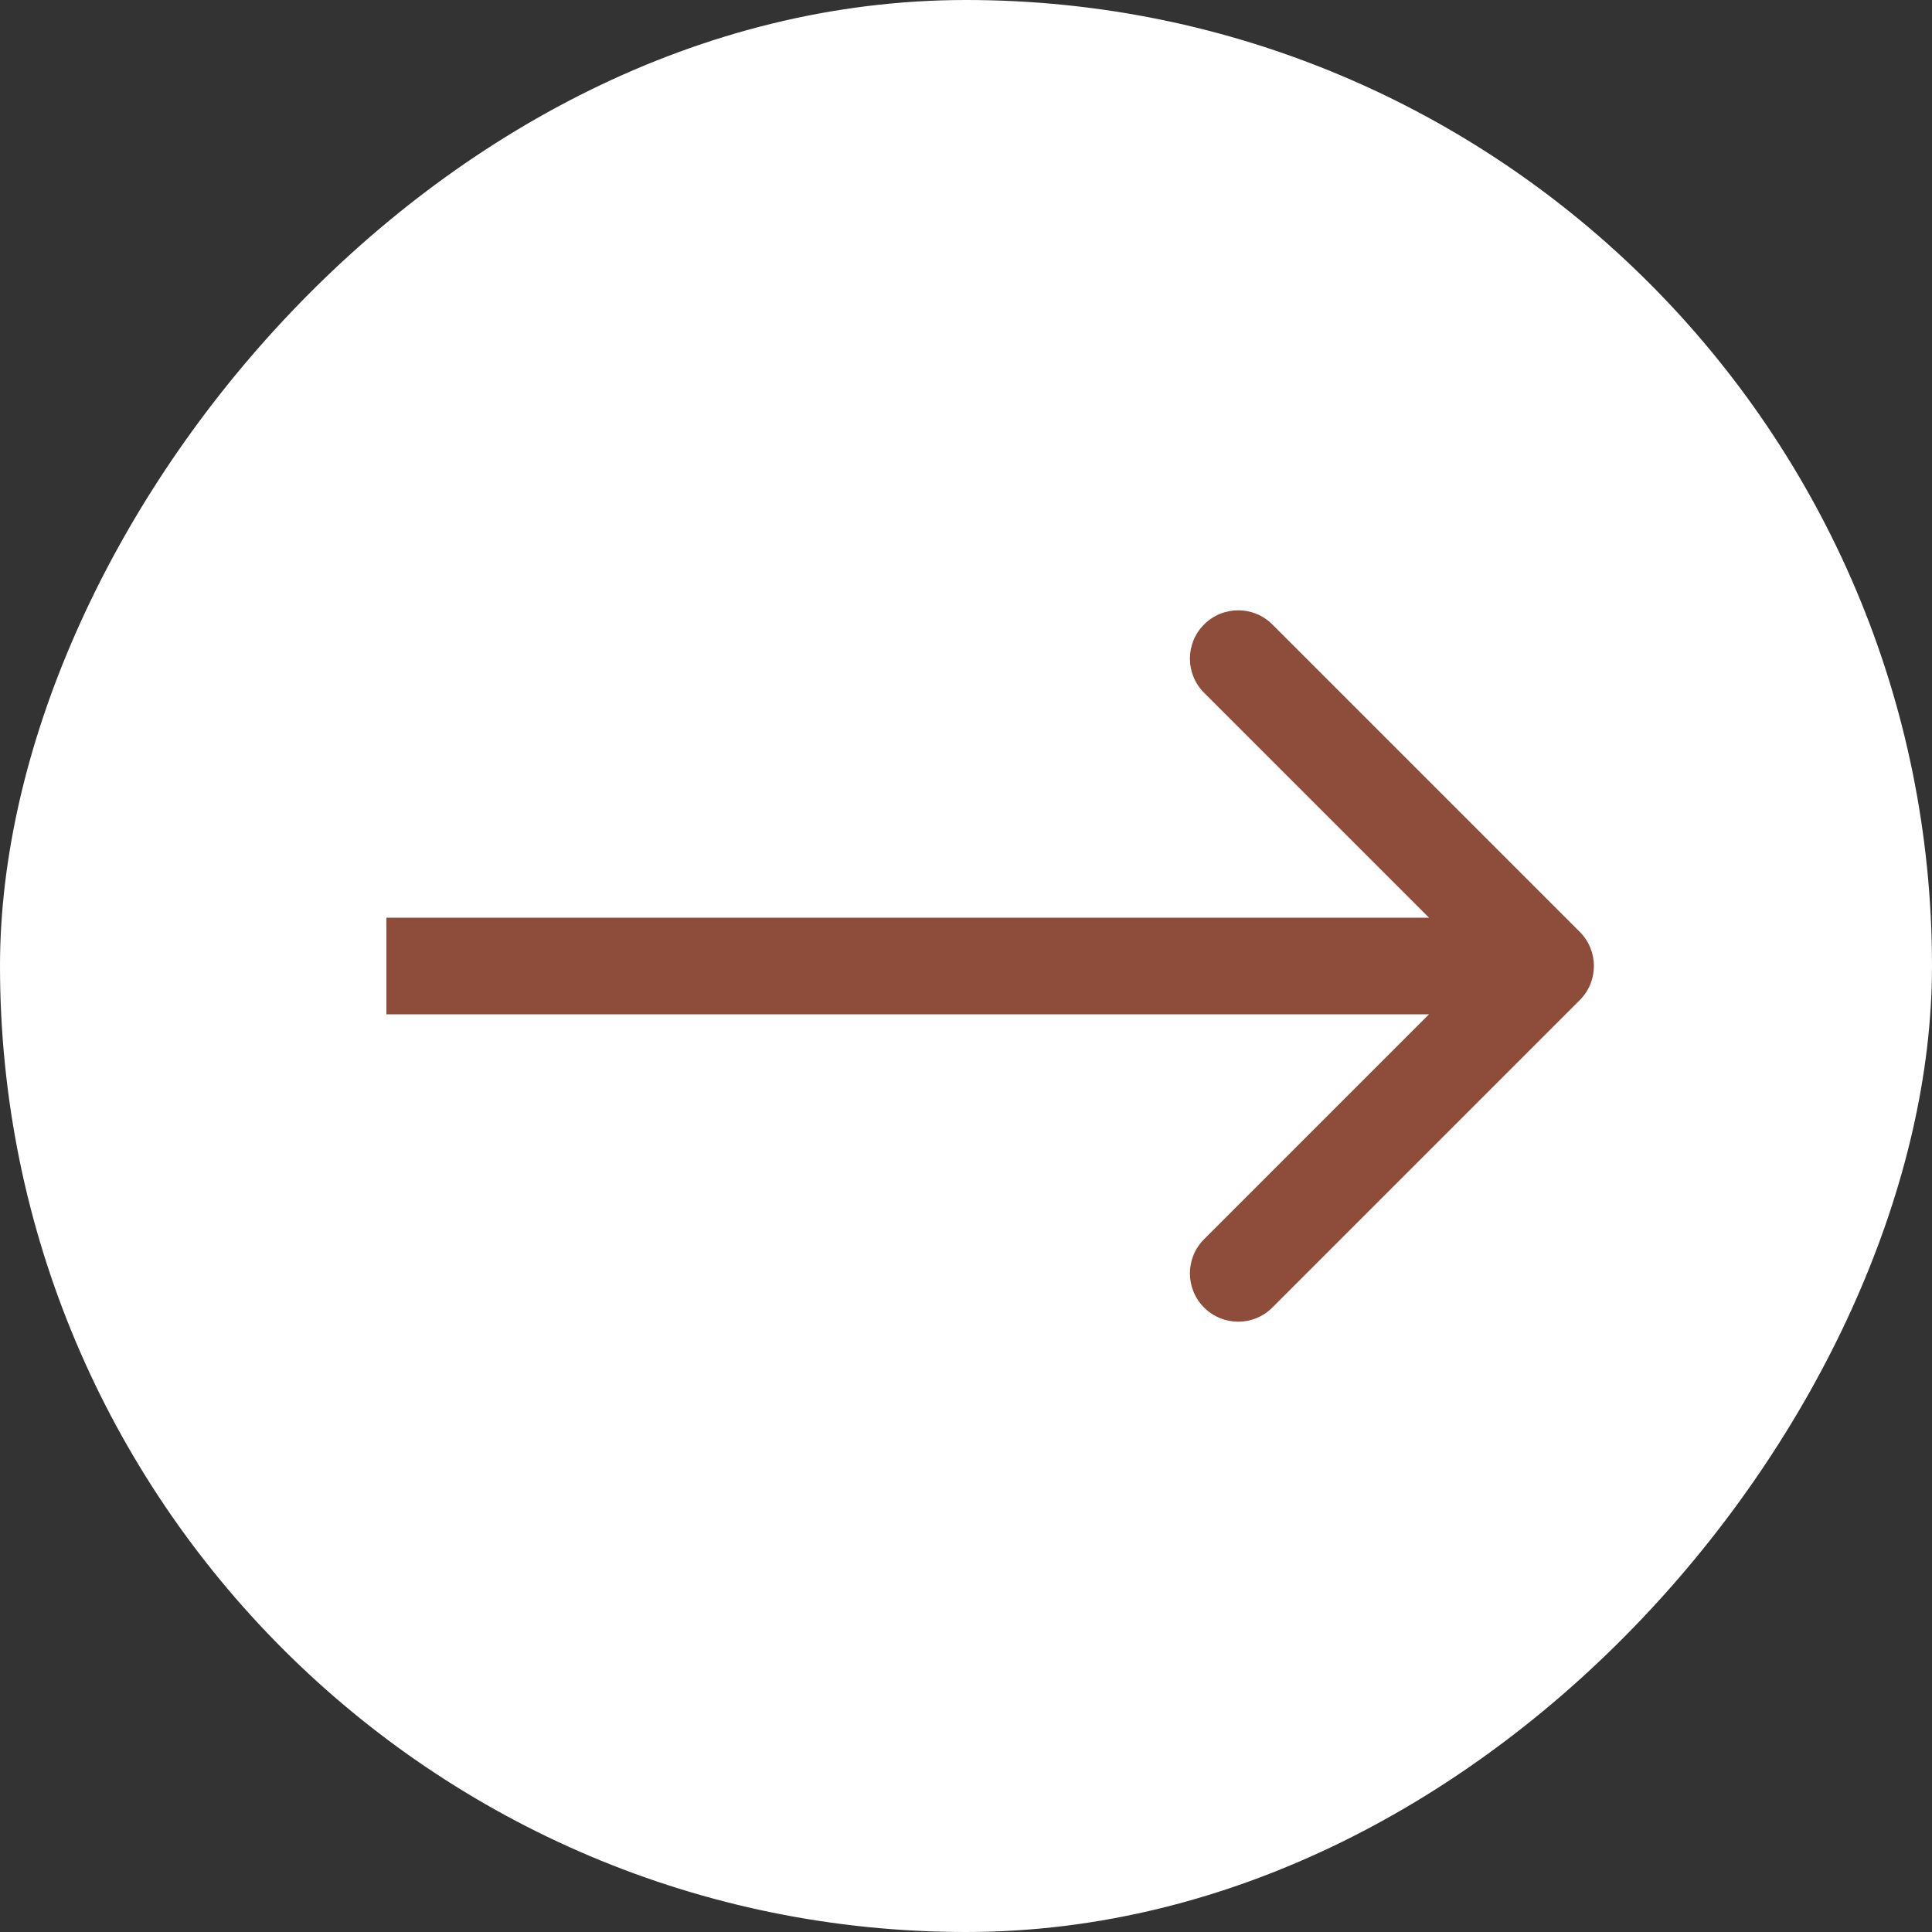
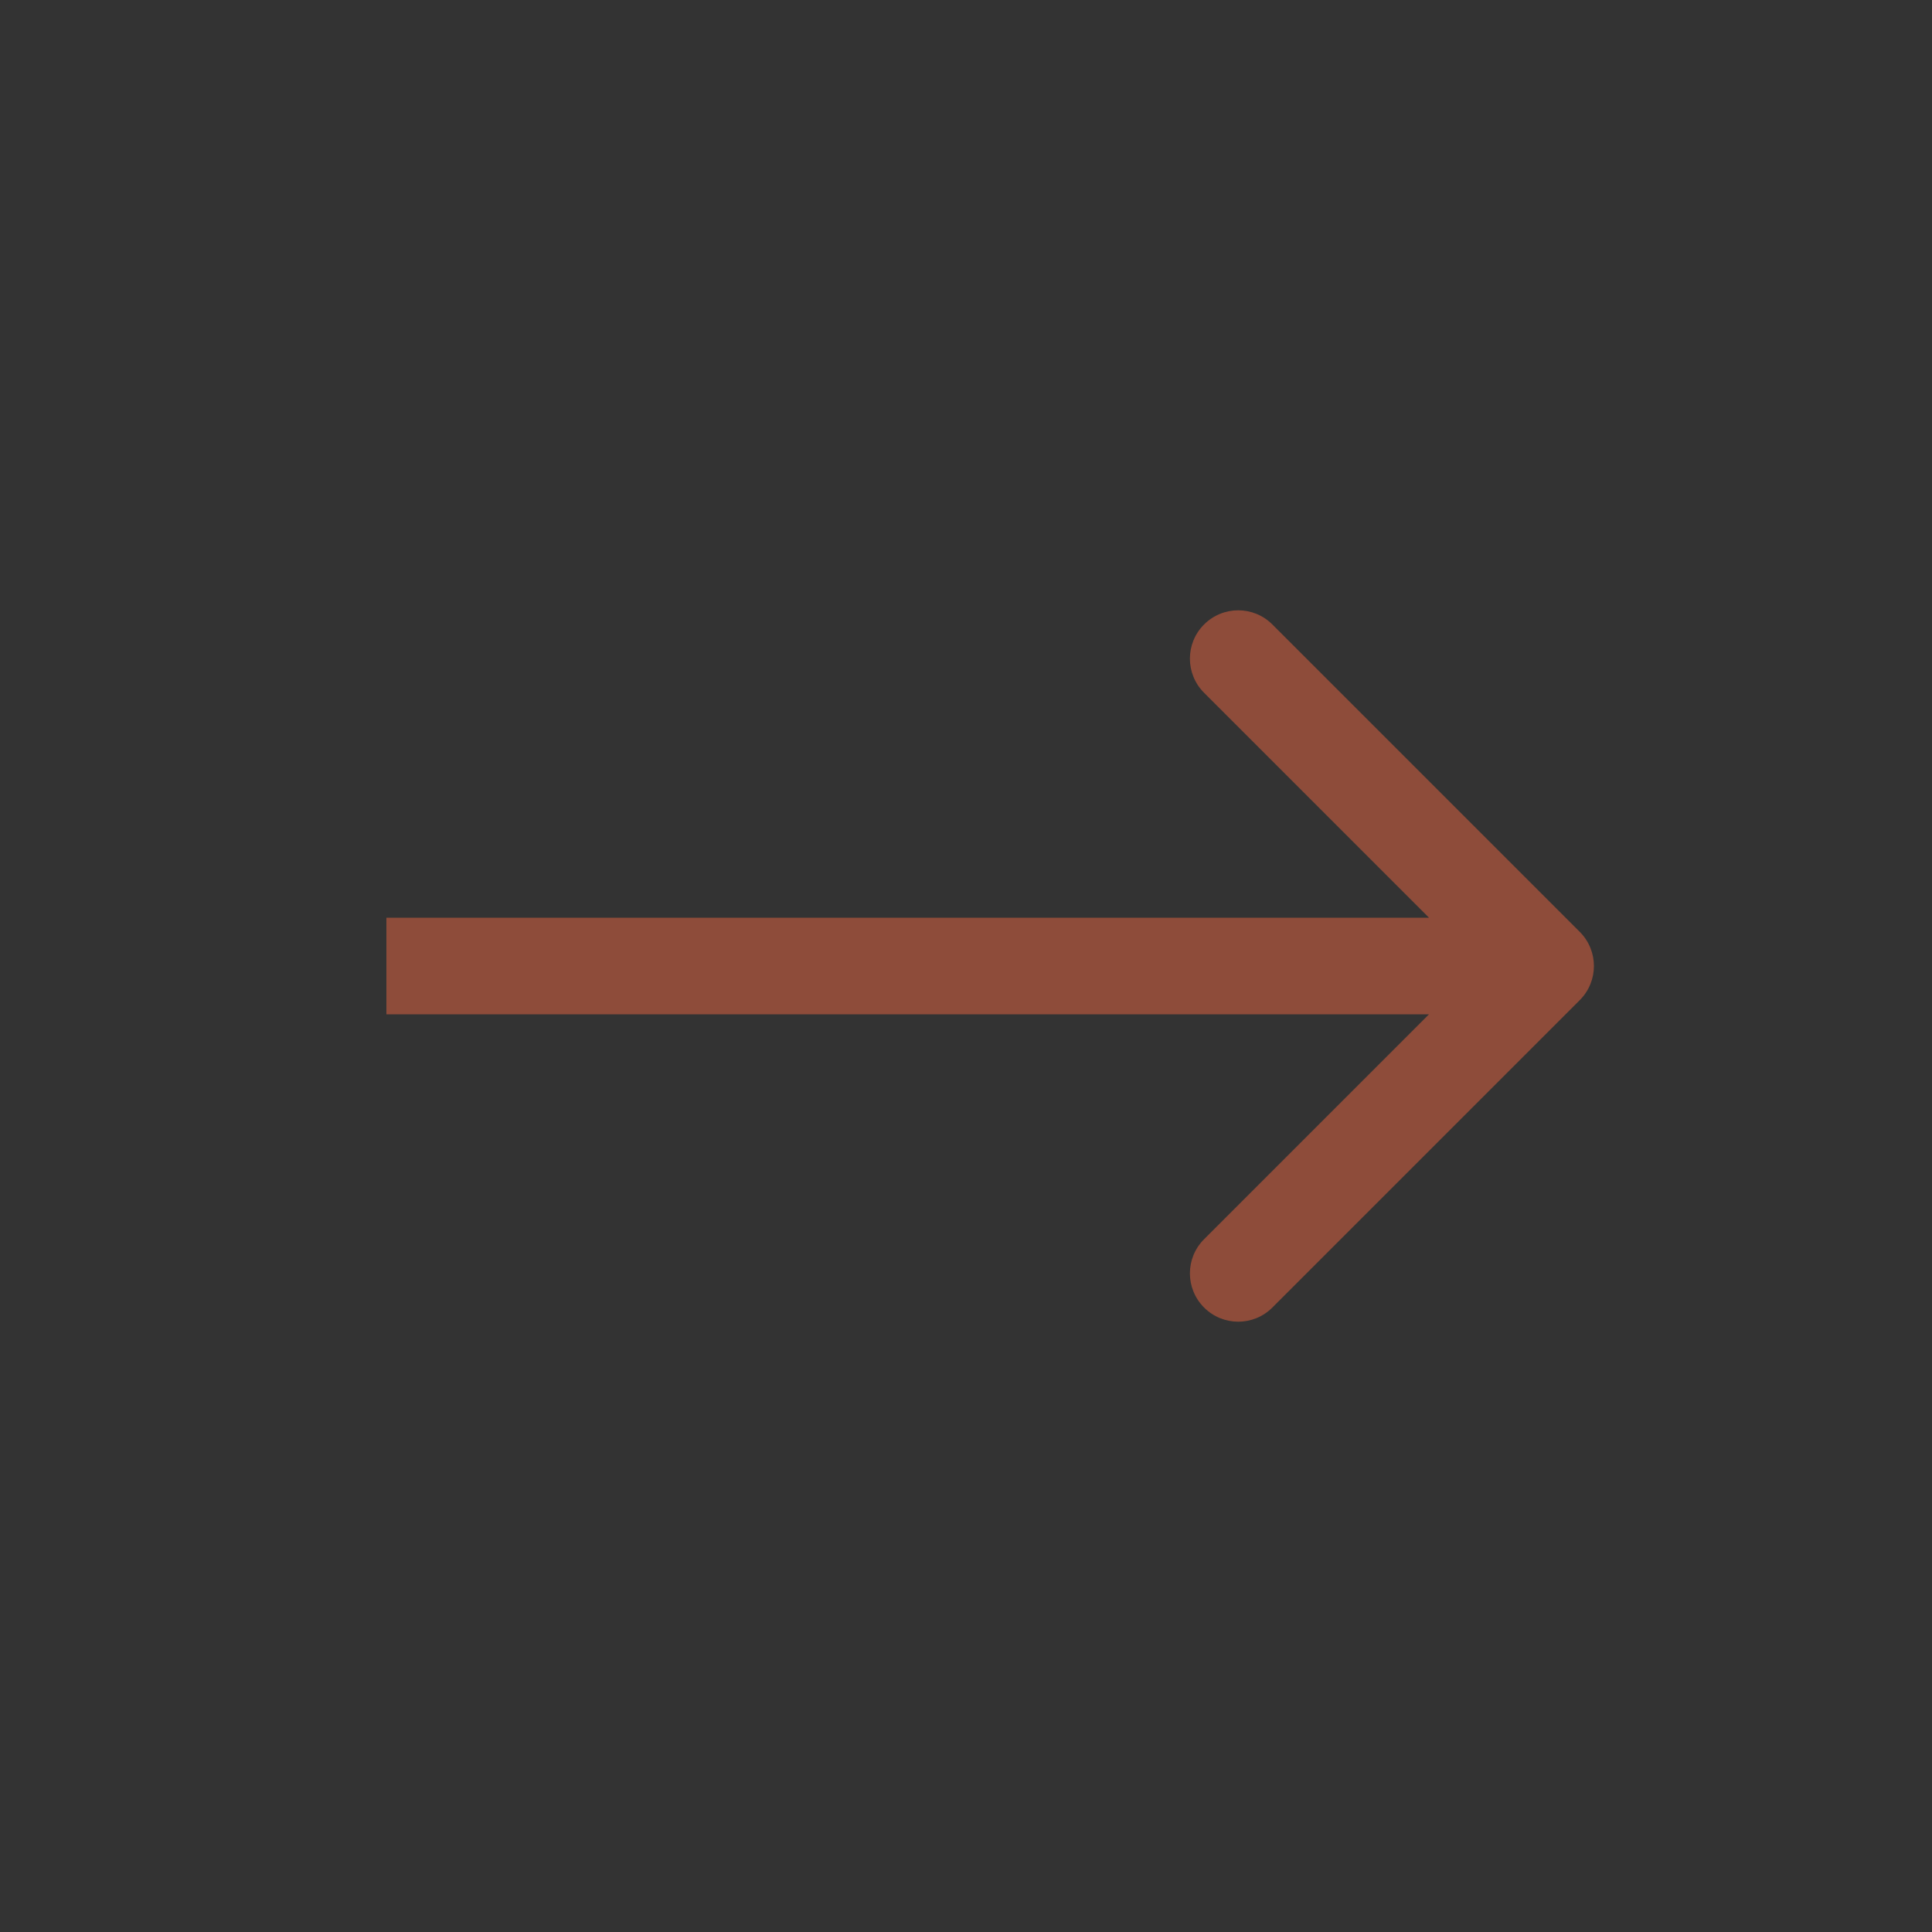
<svg xmlns="http://www.w3.org/2000/svg" width="40" height="40" viewBox="0 0 40 40" fill="none">
  <rect x="0" y="0" width="40" height="40" fill="#333333" stroke="none" />
-   <rect width="40" height="40" rx="20" transform="matrix(-1 0 0 1 40 0)" fill="white" />
  <path d="M32.707 19.293C33.098 19.683 33.098 20.317 32.707 20.707L26.343 27.071C25.953 27.462 25.32 27.462 24.929 27.071C24.538 26.68 24.538 26.047 24.929 25.657L30.586 20L24.929 14.343C24.538 13.953 24.538 13.319 24.929 12.929C25.32 12.538 25.953 12.538 26.343 12.929L32.707 19.293ZM8 19L32 19L32 21L8 21L8 19Z" fill="#8E4C3A" />
</svg>